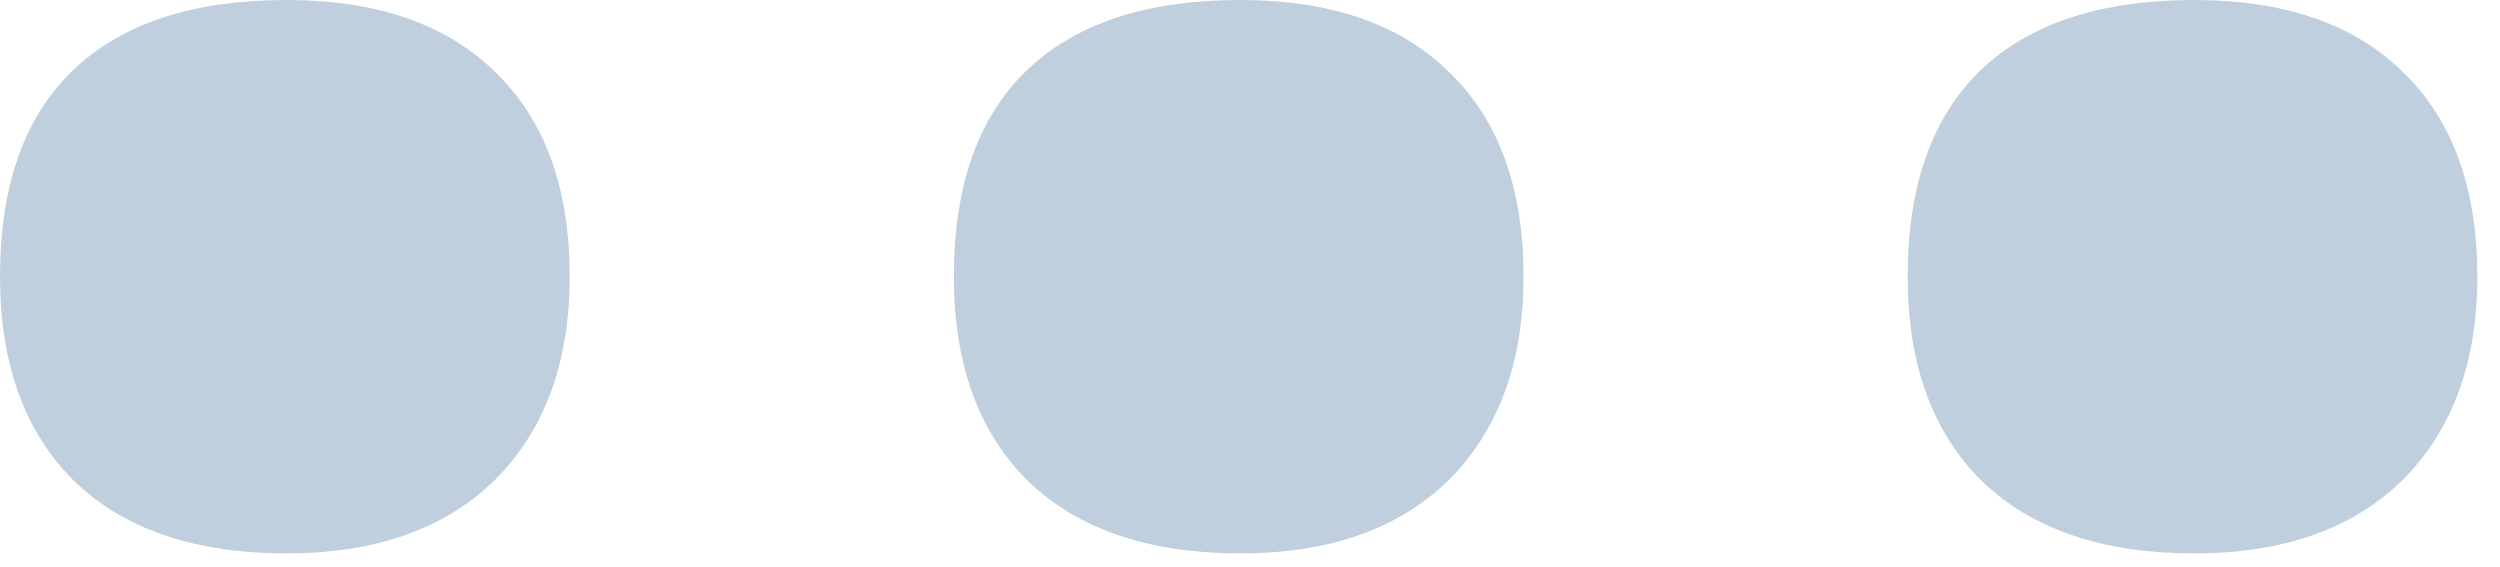
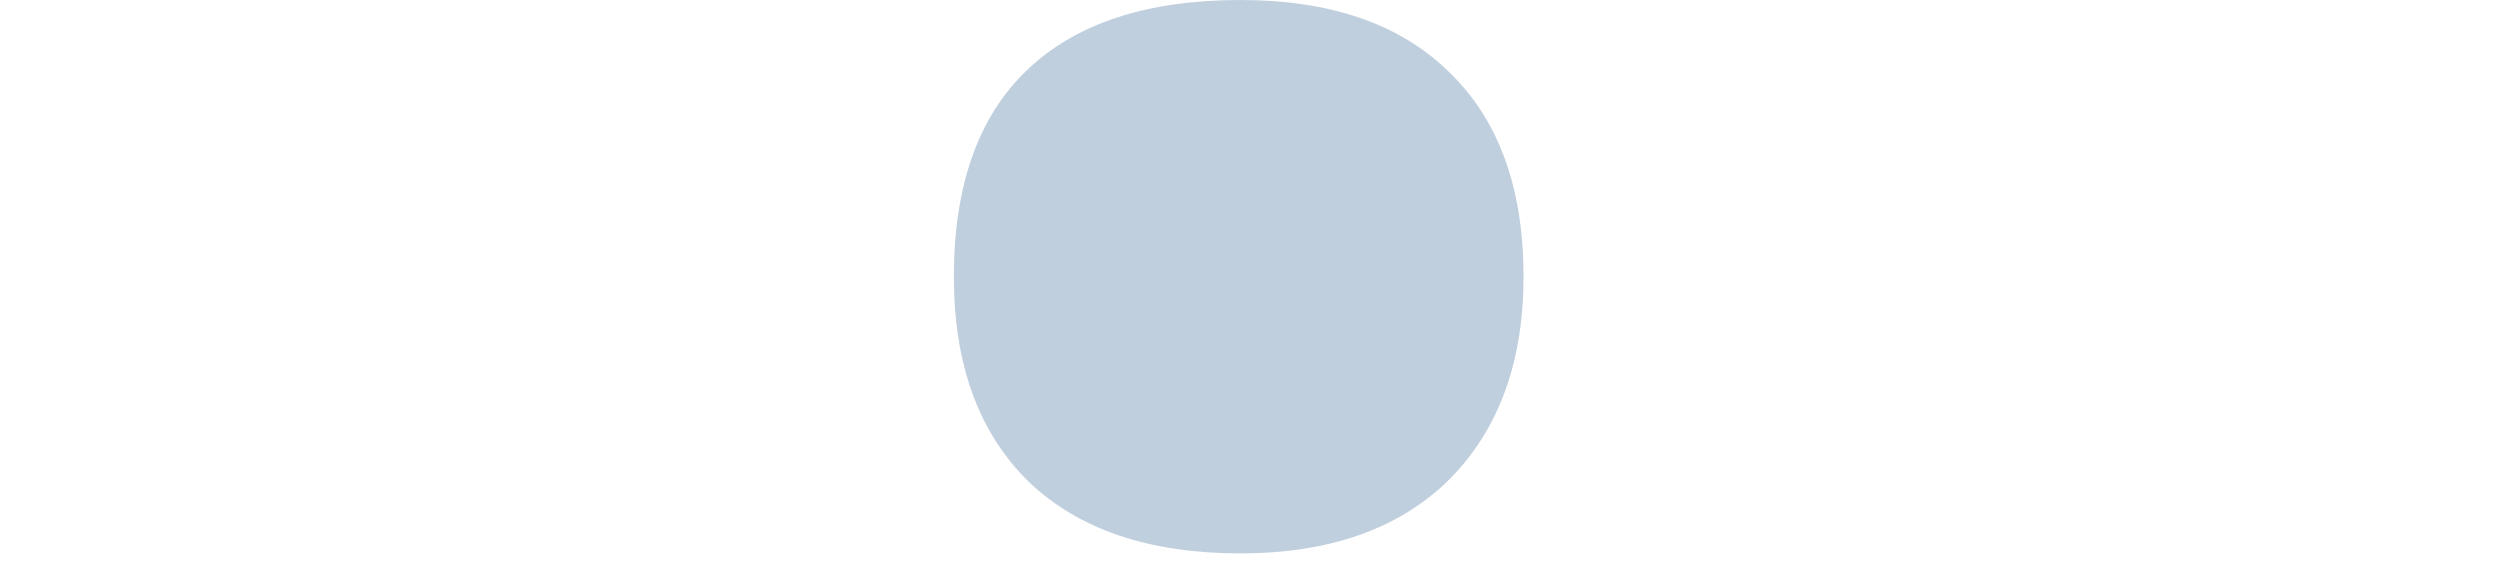
<svg xmlns="http://www.w3.org/2000/svg" width="75" height="17" viewBox="0 0 75 17" fill="none">
-   <path d="M0 8.301C0 5.566 0.732 3.499 2.197 2.1C3.662 0.7 5.794 0 8.594 0C11.296 0 13.379 0.716 14.844 2.148C16.341 3.581 17.09 5.632 17.09 8.301C17.09 10.872 16.341 12.907 14.844 14.404C13.346 15.869 11.263 16.602 8.594 16.602C5.859 16.602 3.743 15.885 2.246 14.453C0.749 12.988 0 10.938 0 8.301Z" fill="#C0CFDE" />
  <path d="M28.616 8.301C28.616 5.566 29.348 3.499 30.813 2.1C32.278 0.7 34.41 0 37.209 0C39.911 0 41.995 0.716 43.459 2.148C44.957 3.581 45.706 5.632 45.706 8.301C45.706 10.872 44.957 12.907 43.459 14.404C41.962 15.869 39.879 16.602 37.209 16.602C34.475 16.602 32.359 15.885 30.862 14.453C29.364 12.988 28.616 10.938 28.616 8.301Z" fill="#C0CFDE" />
-   <path d="M57.231 8.301C57.231 5.566 57.964 3.499 59.428 2.1C60.893 0.7 63.026 0 65.825 0C68.527 0 70.61 0.716 72.075 2.148C73.572 3.581 74.321 5.632 74.321 8.301C74.321 10.872 73.572 12.907 72.075 14.404C70.578 15.869 68.494 16.602 65.825 16.602C63.091 16.602 60.975 15.885 59.477 14.453C57.98 12.988 57.231 10.938 57.231 8.301Z" fill="#C0CFDE" />
</svg>